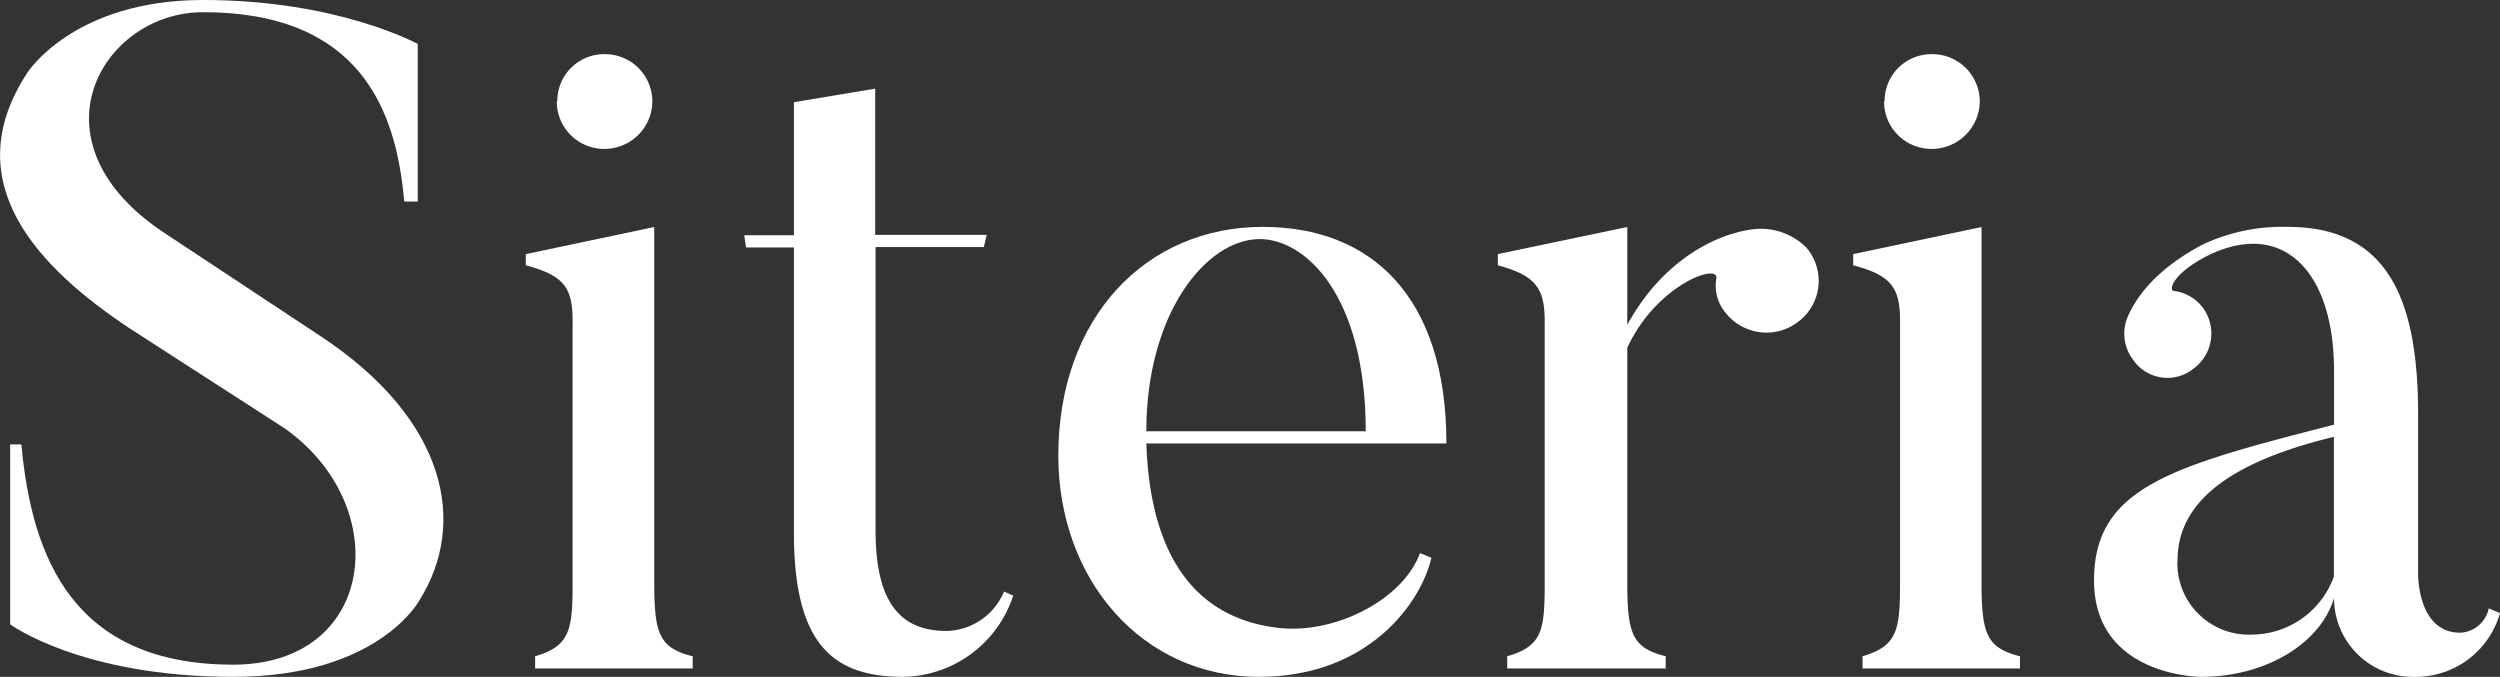
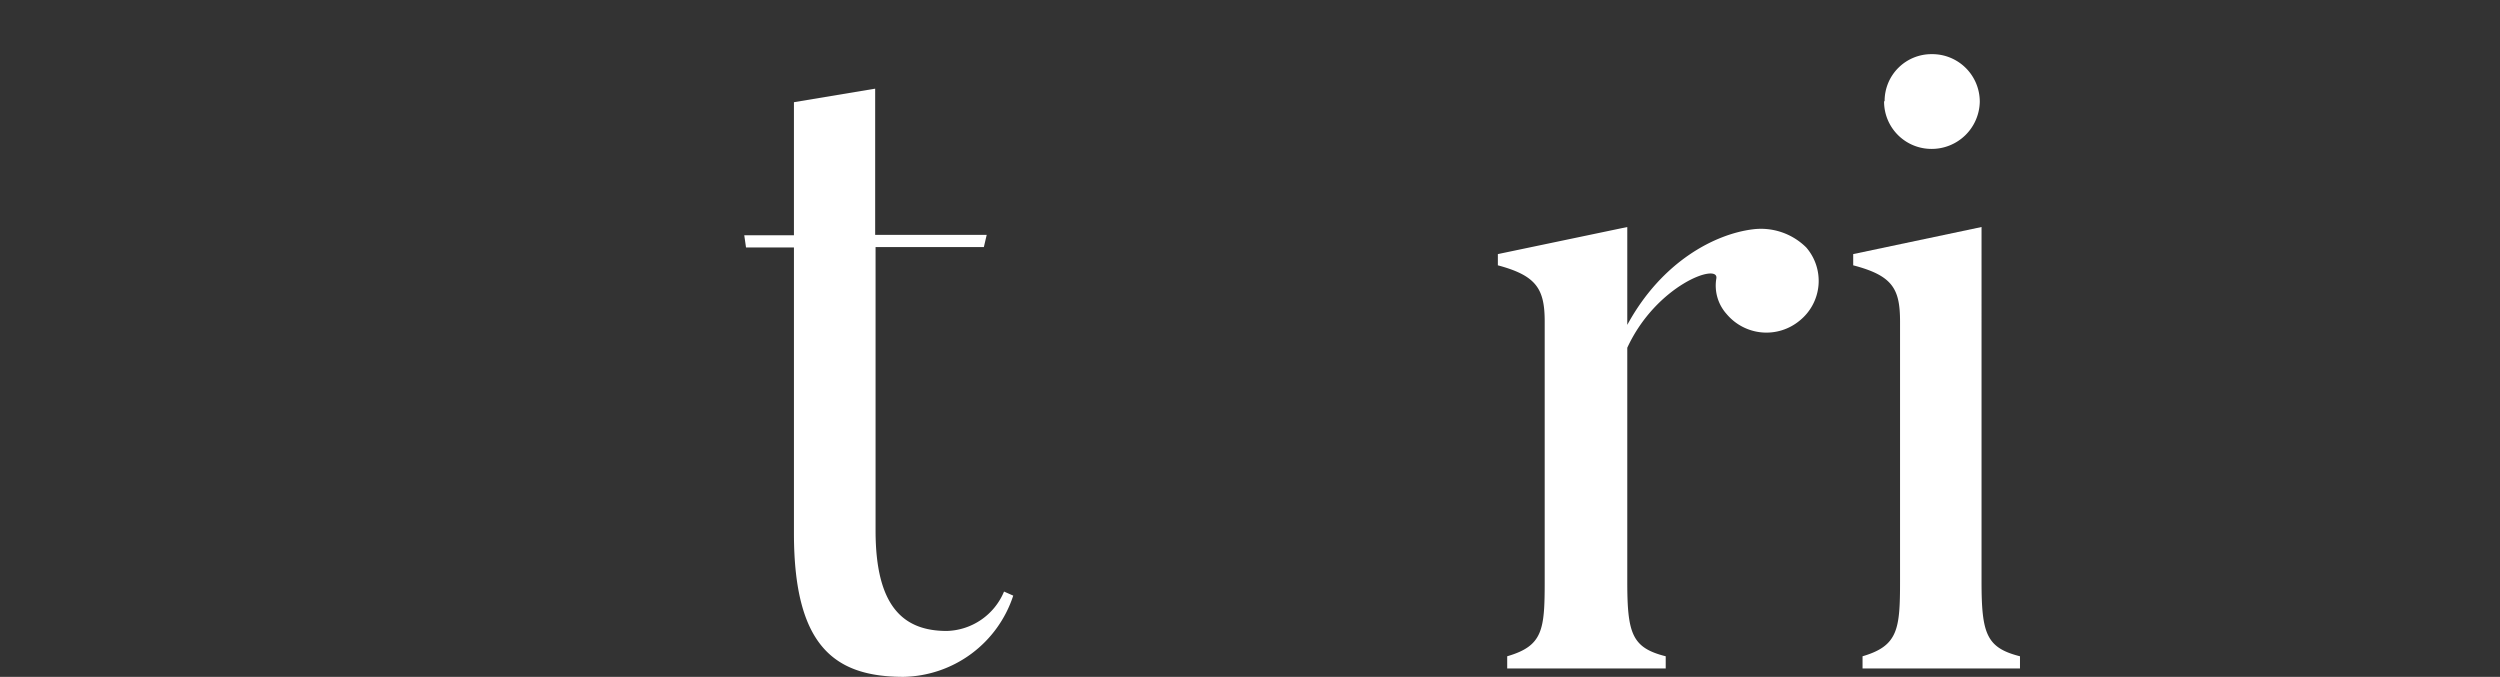
<svg xmlns="http://www.w3.org/2000/svg" id="Livello_1" data-name="Livello 1" viewBox="0 0 184.68 50">
  <rect x="0" y="0" width="184.68" height="50" fill="#333333" stroke="none" />
  <defs>
    <style>.cls-1{fill:#fff;}</style>
  </defs>
-   <path class="cls-1" d="M17.23,50C6,50,.75,46.12.75,46.12V32.83h.83C2.35,41.27,5.46,49.1,17.23,49.1c10.53,0,11.92-11.7,3.81-17.45L9.55,24.24C3,19.88-3.33,13.57,2,5.4,2,5.4,5.39,0,15,0c10,0,15.86,3.25,15.86,3.25V14.89h-1C29.28,8.1,26.58.9,15,.9c-7.48,0-13.16,9.63-2.7,16.41l11.42,7.55C33,31,34.55,38.64,31,44.32,31,44.32,28,50,17.23,50Z" />
-   <path class="cls-1" d="M51.17,49.38H39.53v-.9c2.63-.77,2.77-2,2.77-5.54V23.75c0-2.42-.55-3.39-3.46-4.15v-.83l9.49-2V42.94c0,3.87.34,4.91,2.84,5.54Zm-10-41.9A3.46,3.46,0,0,1,44.66,4a3.5,3.5,0,0,1,3.53,3.53A3.54,3.54,0,0,1,44.66,11,3.5,3.5,0,0,1,41.13,7.48Z" />
  <path class="cls-1" d="M74.85,44a8.7,8.7,0,0,1-8.1,6c-5.06,0-8.1-2.22-8.1-10.6V18.28H55.11l-.13-.9h3.67V7.55l6-1v10.8h8.24l-.21.9h-8V39.2c0,5.54,2,7.41,5.26,7.41a4.72,4.72,0,0,0,4.23-2.91Z" />
-   <path class="cls-1" d="M105.74,41.2C105,44.46,101.16,50,93,50c-8.65,0-14.82-7.2-14.82-16.34,0-10.25,6.51-16.9,15.1-16.9,8,0,13.57,5.12,13.57,16H84.68C85,42.1,89.12,45.84,94.59,46.4c4.15.41,9.07-2.15,10.31-5.54Zm-4.85-9.34c0-10.11-4.5-14.2-7.83-14.2-3.94,0-8.38,5.47-8.38,14.2Z" />
  <path class="cls-1" d="M133.43,18.28a3.77,3.77,0,0,1-.48,5.4,3.84,3.84,0,0,1-5.4-.48,3.14,3.14,0,0,1-.76-2.63c.2-1.18-4.44.48-6.58,5.12V42.94c0,3.87.34,4.91,2.84,5.54v.9H111.34v-.9c2.64-.77,2.77-1.94,2.77-5.54V23.75c0-2.42-.62-3.39-3.46-4.15v-.83l9.56-2V24c2.56-4.71,6.51-6.72,9.28-7.06A4.75,4.75,0,0,1,133.43,18.28Z" />
  <path class="cls-1" d="M149.22,49.38H137.59v-.9c2.63-.77,2.77-2,2.77-5.54V23.75c0-2.42-.55-3.39-3.46-4.15v-.83l9.48-2V42.94c0,3.87.35,4.91,2.84,5.54Zm-10-41.9A3.46,3.46,0,0,1,142.71,4a3.51,3.51,0,0,1,3.54,3.53A3.55,3.55,0,0,1,142.71,11,3.5,3.5,0,0,1,139.18,7.48Z" />
-   <path class="cls-1" d="M183.85,44.94l.83.35A6.47,6.47,0,0,1,178.31,50a5.82,5.82,0,0,1-5.89-5.82c-1,3.33-5,5.82-9.83,5.82,0,0-7.9,0-7.9-7.13,0-6.93,5.89-8.45,17.73-11.5v-4c0-7.13-3.6-11.15-9.14-8.58-2.7,1.31-3.12,2.63-2.7,2.7a3.18,3.18,0,0,1,2.15,1.24,3.22,3.22,0,0,1-.7,4.51,3.07,3.07,0,0,1-4.43-.63,3.2,3.2,0,0,1-.34-3.39c.48-1,1.66-3.12,5.4-5.13A13.89,13.89,0,0,1,169,16.76c7.55,0,9.63,5.61,9.63,13.85V42.38s-.07,4.36,3.11,4.36A2.26,2.26,0,0,0,183.85,44.94Zm-23-3.53a5.28,5.28,0,0,0,5.47,5.47,6.49,6.49,0,0,0,6.09-4.29V32.27C164.39,34.21,160.86,37.26,160.86,41.41Z" />
</svg>